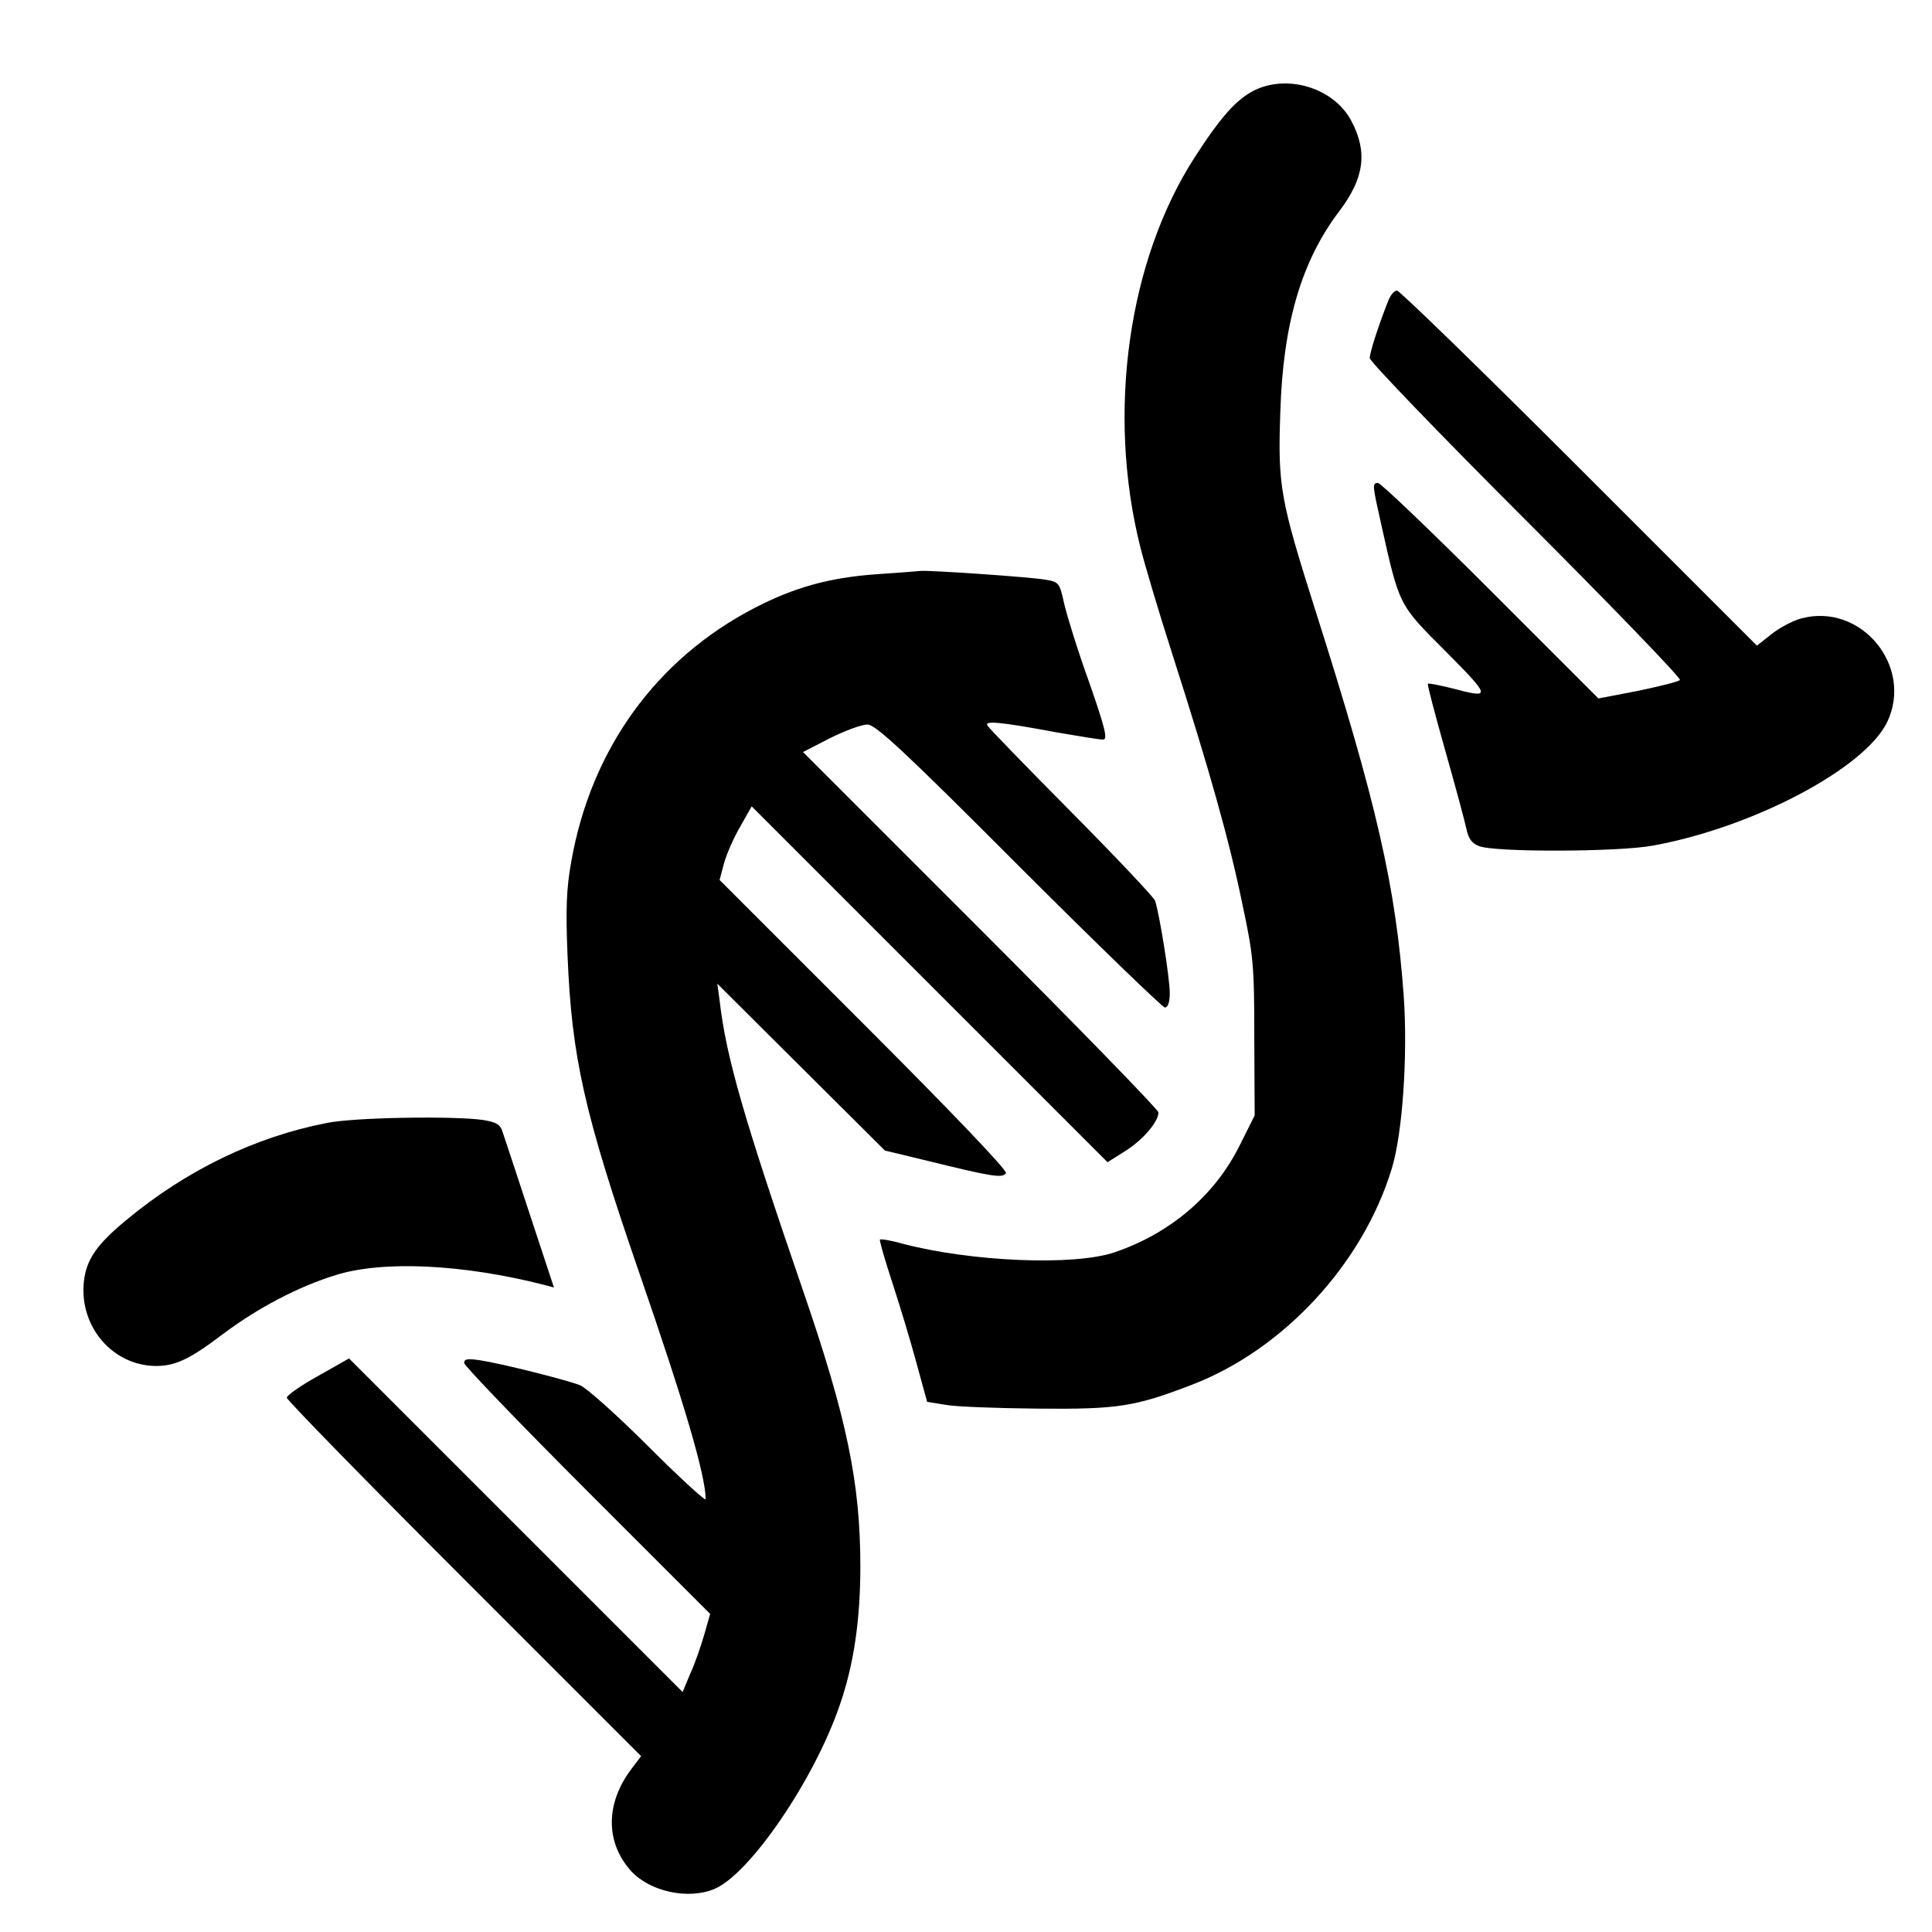
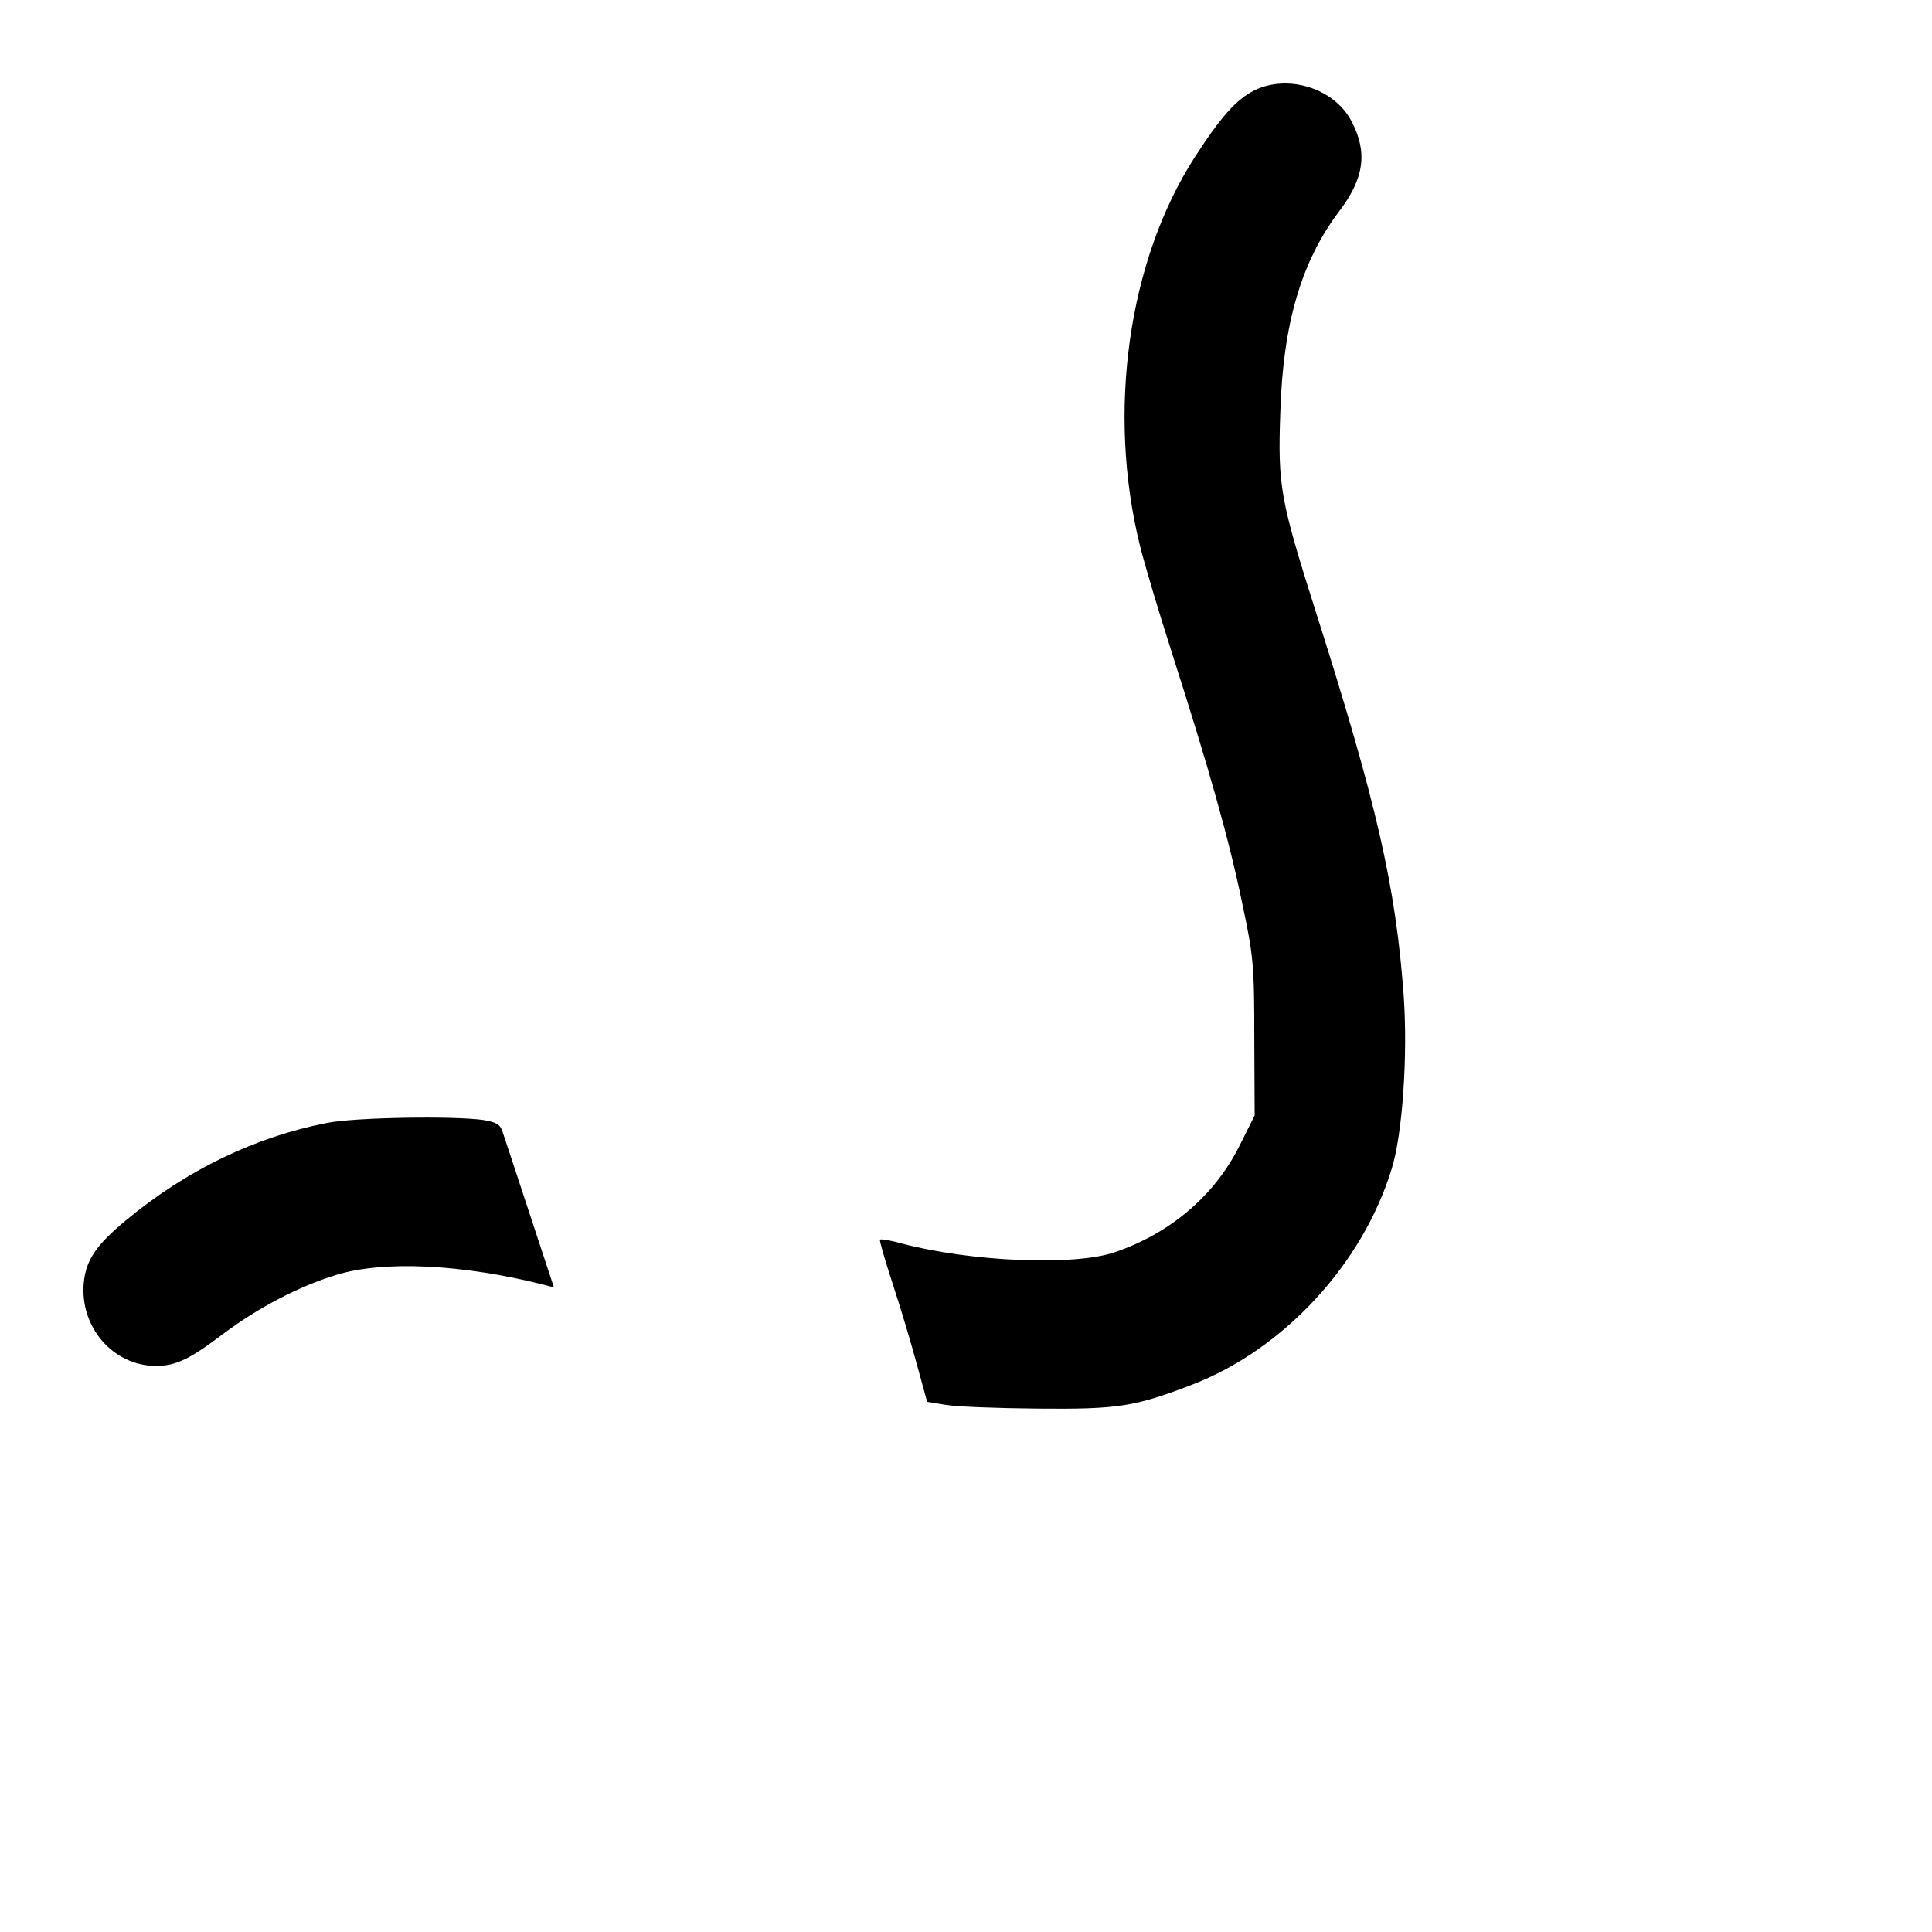
<svg xmlns="http://www.w3.org/2000/svg" version="1.0" width="512pt" height="512pt" viewBox="0 0 512 512" preserveAspectRatio="xMidYMid meet">
  <g transform="translate(0,512) scale(0.1,-0.1)" fill="#000000" stroke="none">
    <path d="M3323 4880 c-47 -24 -88 -70 -157 -177 -176 -273 -233 -674 -145 -1029 11 -45 49 -173 85 -285 99 -309 152 -497 186 -663 30 -140 32 -165 32 -357 l1 -205 -39 -78 c-66 -134 -185 -235 -333 -285 -107 -36 -377 -25 -561 23 -31 9 -58 13 -60 11 -2 -2 13 -54 33 -115 20 -61 49 -157 64 -213 l28 -102 49 -8 c27 -5 137 -9 244 -10 213 -2 257 5 408 63 243 93 453 320 530 572 29 93 43 301 32 459 -21 289 -71 509 -234 1021 -93 294 -100 329 -93 526 7 234 56 400 156 532 66 87 76 156 33 238 -45 88 -169 127 -259 82z" />
-     <path d="M3679 4323 c-26 -66 -49 -137 -49 -152 0 -9 187 -203 415 -431 228 -228 411 -418 407 -422 -5 -5 -55 -17 -112 -29 l-104 -20 -286 286 c-157 157 -291 285 -298 285 -16 0 -15 -5 8 -108 49 -219 46 -213 171 -338 121 -122 122 -126 17 -98 -33 8 -62 14 -64 12 -2 -2 19 -81 46 -177 27 -95 52 -188 56 -207 5 -25 14 -39 33 -46 39 -17 370 -16 461 1 265 48 561 204 621 327 71 148 -69 318 -228 275 -22 -6 -58 -25 -79 -42 l-38 -30 -471 471 c-258 258 -476 470 -483 470 -7 0 -17 -12 -23 -27z" />
-     <path d="M2320 3598 c-123 -9 -216 -35 -320 -89 -261 -135 -434 -375 -486 -672 -13 -71 -15 -127 -10 -248 11 -271 44 -418 189 -839 120 -347 177 -540 177 -603 0 -6 -69 57 -152 140 -84 84 -166 157 -181 162 -38 15 -211 58 -264 66 -33 5 -43 4 -43 -7 0 -7 147 -160 326 -339 l326 -326 -16 -56 c-9 -31 -25 -77 -37 -103 l-20 -48 -442 442 -442 442 -83 -47 c-45 -25 -82 -51 -82 -57 0 -6 211 -222 470 -481 l469 -469 -25 -33 c-70 -92 -70 -196 -1 -272 50 -54 151 -76 220 -47 94 39 266 291 333 489 37 107 54 225 54 366 0 222 -36 394 -152 731 -158 460 -204 620 -221 769 l-6 44 222 -221 222 -221 120 -29 c163 -40 192 -45 201 -31 4 7 -143 161 -376 394 l-383 383 12 45 c7 25 26 68 43 97 l30 53 472 -472 471 -471 46 29 c47 29 89 78 89 103 0 7 -212 225 -471 484 l-471 471 72 37 c40 20 84 36 99 36 21 0 99 -72 401 -375 206 -206 381 -375 387 -375 8 0 13 14 13 38 0 41 -28 214 -39 245 -4 10 -104 116 -222 235 -118 119 -218 222 -222 229 -9 14 34 10 184 -18 58 -10 113 -19 122 -19 13 0 7 27 -37 153 -30 83 -59 177 -66 208 -12 55 -14 57 -51 63 -41 7 -303 25 -329 23 -8 -1 -62 -5 -120 -9z" />
    <path d="M866 2144 c-190 -37 -372 -125 -531 -257 -80 -66 -107 -106 -113 -166 -11 -118 77 -220 191 -221 52 0 90 18 177 84 93 70 202 127 300 157 125 39 336 29 552 -26 l26 -7 -64 194 c-35 106 -67 204 -72 218 -6 20 -16 26 -52 32 -78 11 -341 7 -414 -8z" />
  </g>
</svg>